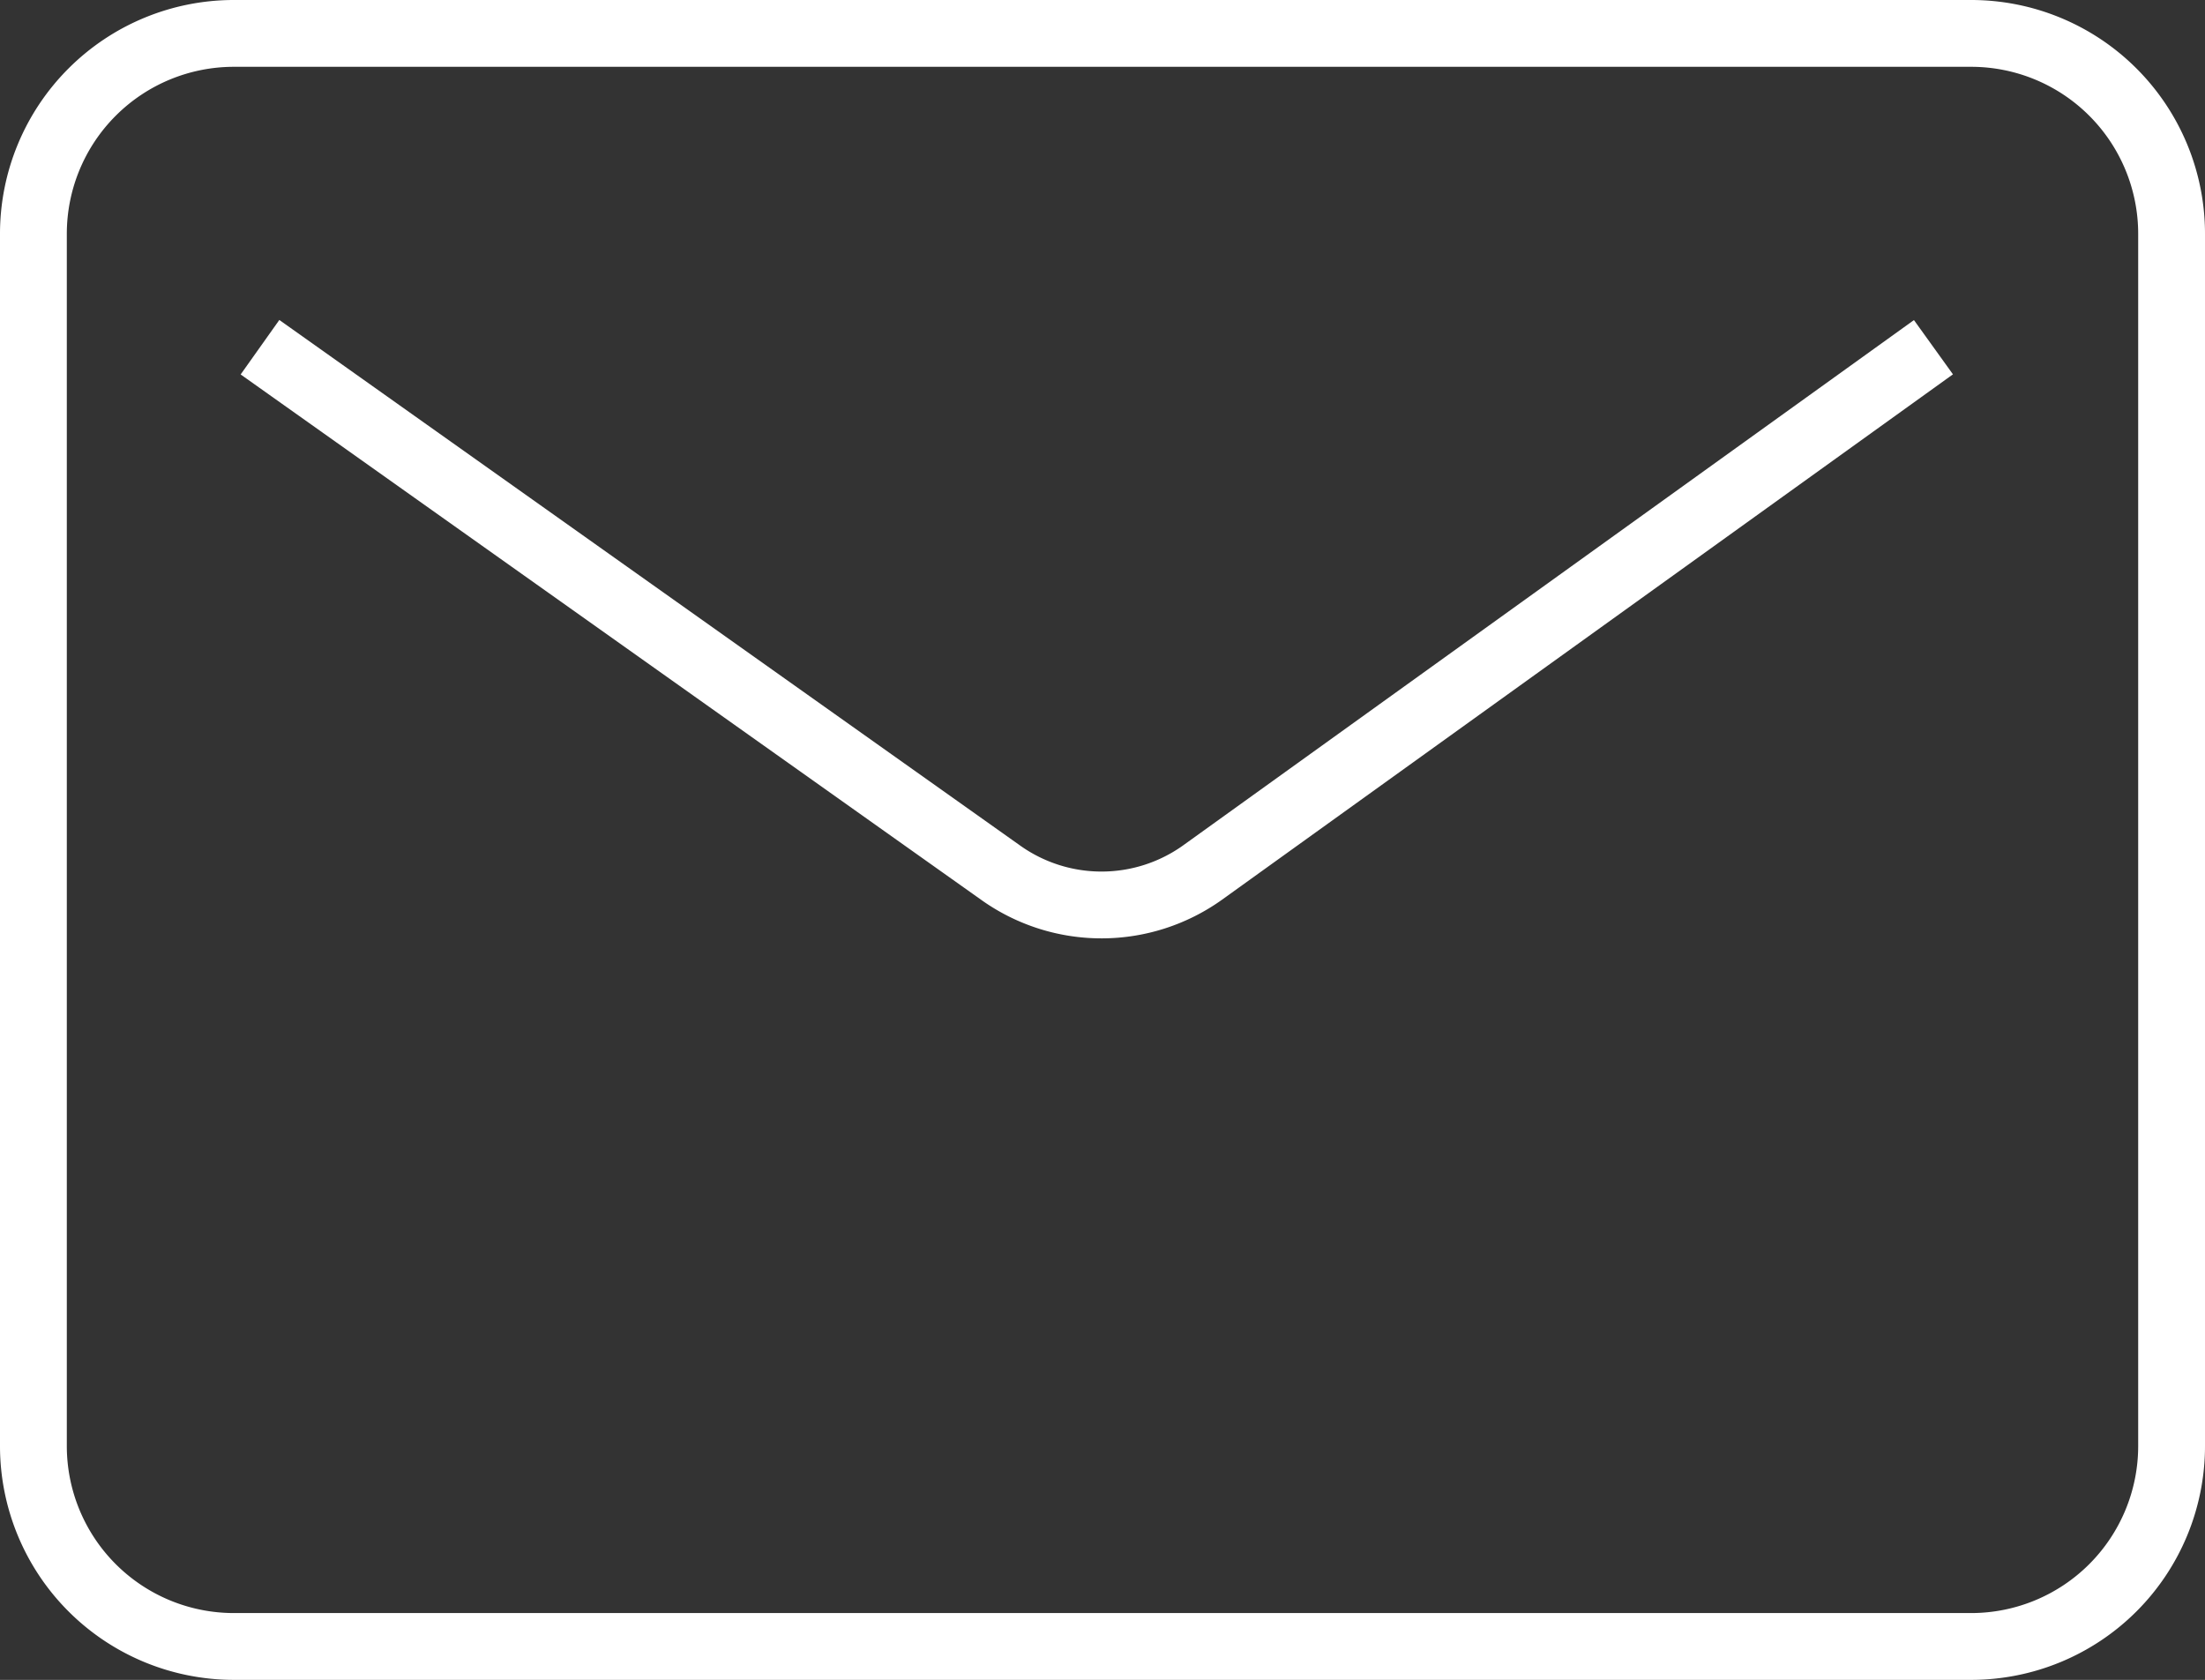
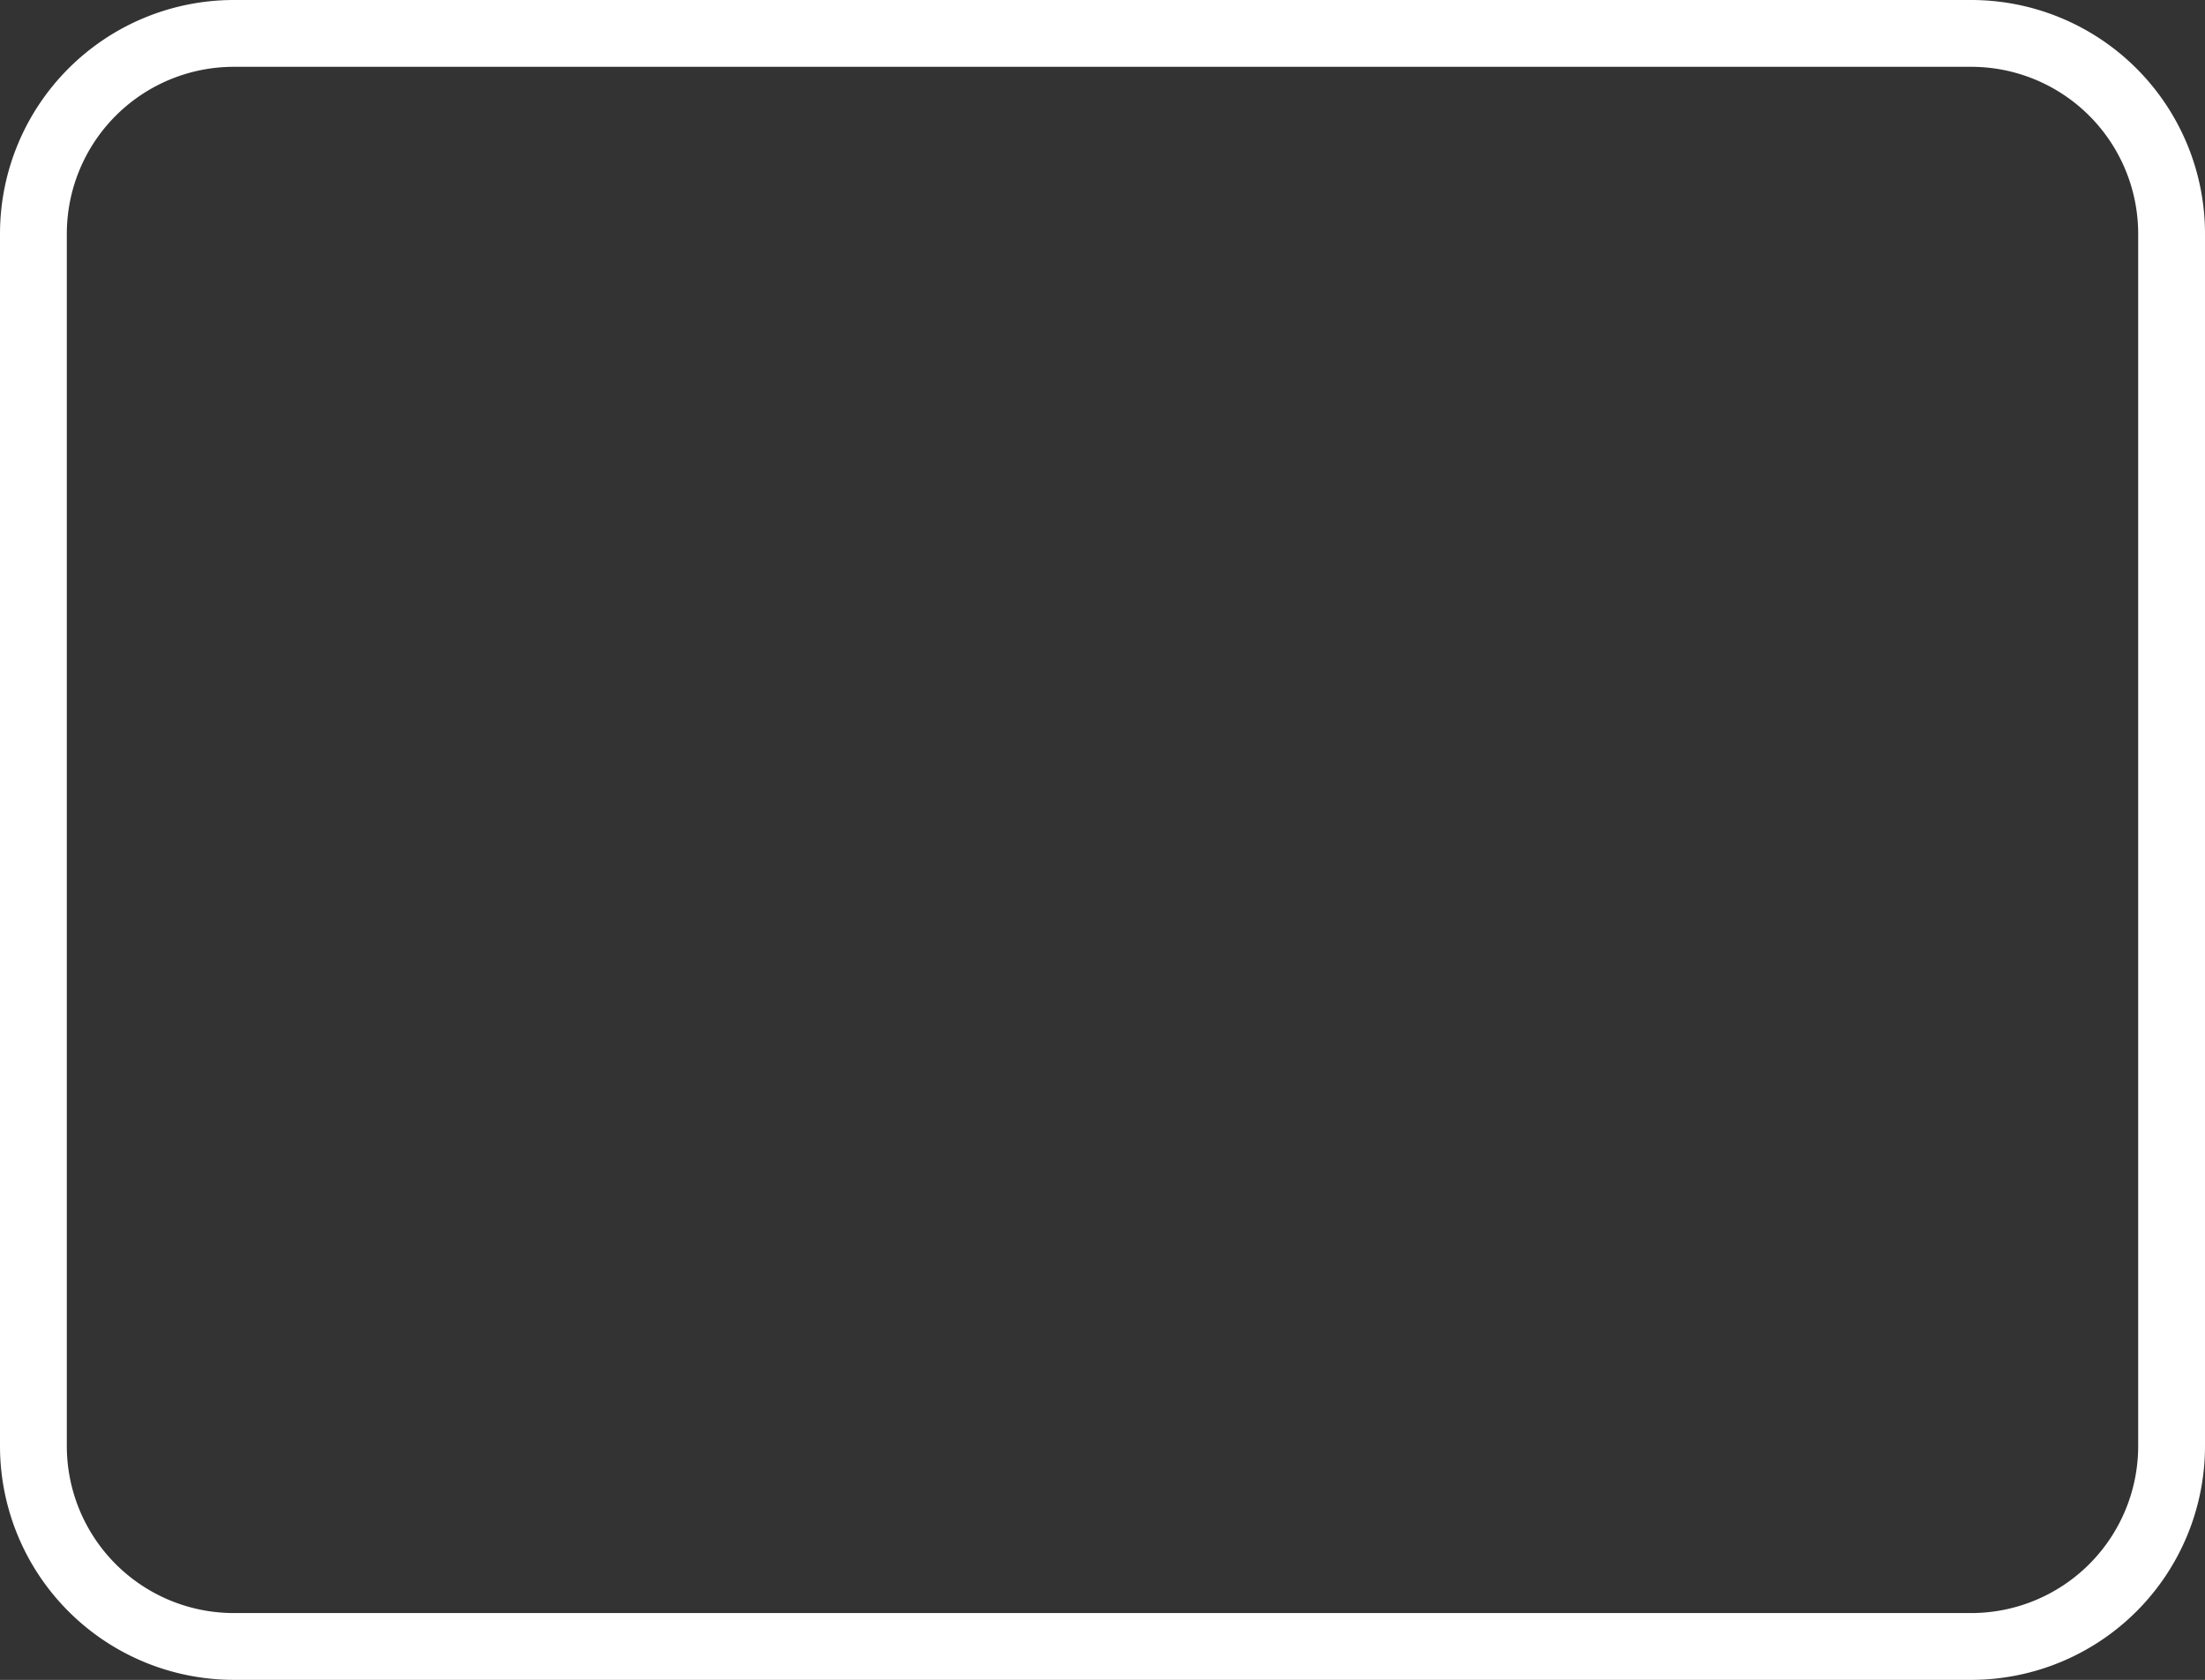
<svg xmlns="http://www.w3.org/2000/svg" width="33" height="25.144" viewBox="0 0 33 25.144">
  <rect x="0" y="0" width="33" height="25.144" fill="#333333" stroke="none" />
  <g id="contact" transform="translate(-502.884 -461.186)">
    <path id="p1" data-name="p1" d="M3,0H29a3,3,0,0,1,3,3V21.144a3,3,0,0,1-3,3H3a3,3,0,0,1-3-3V3A3,3,0,0,1,3,0Z" transform="translate(503.384 461.686)" fill="none" stroke="#fff" stroke-width="1" />
-     <path id="p2" data-name="p2" d="M506.634,466.187l11.1,7.876a2.6,2.6,0,0,0,3-.008l10.945-7.868" transform="translate(0.141 0.196)" fill="none" stroke="#fff" stroke-miterlimit="10" stroke-width="1" />
  </g>
</svg>